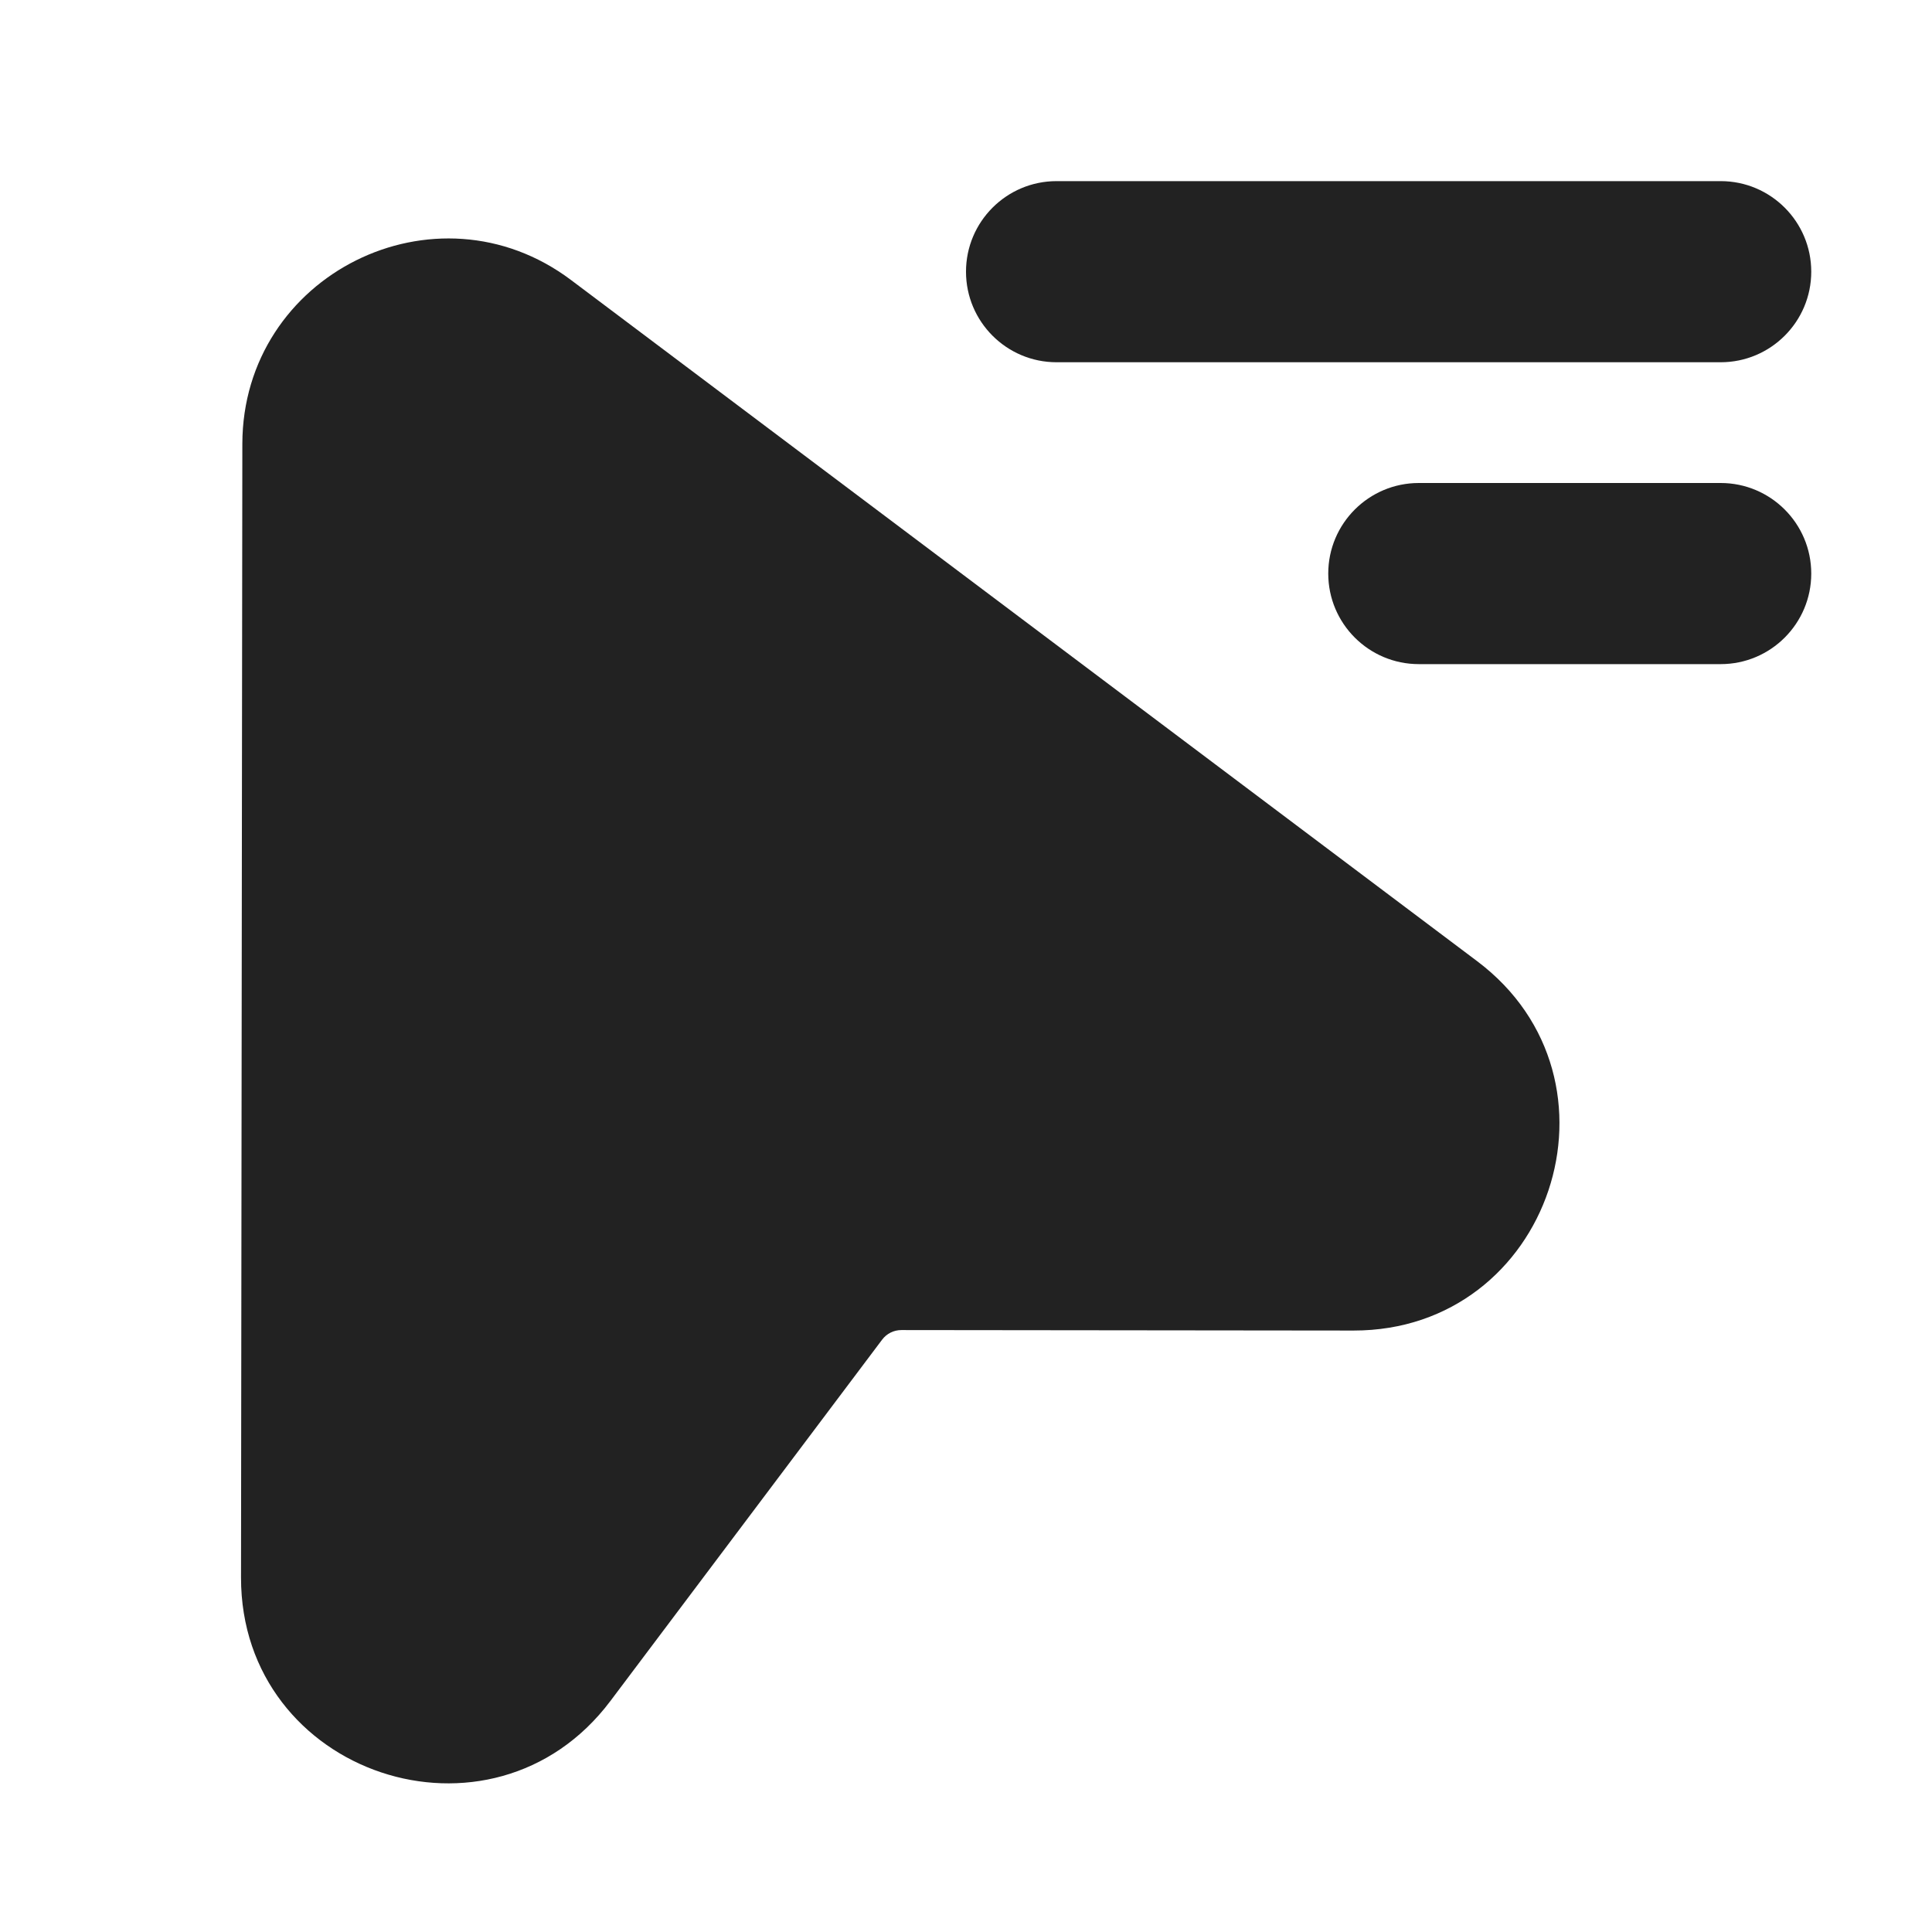
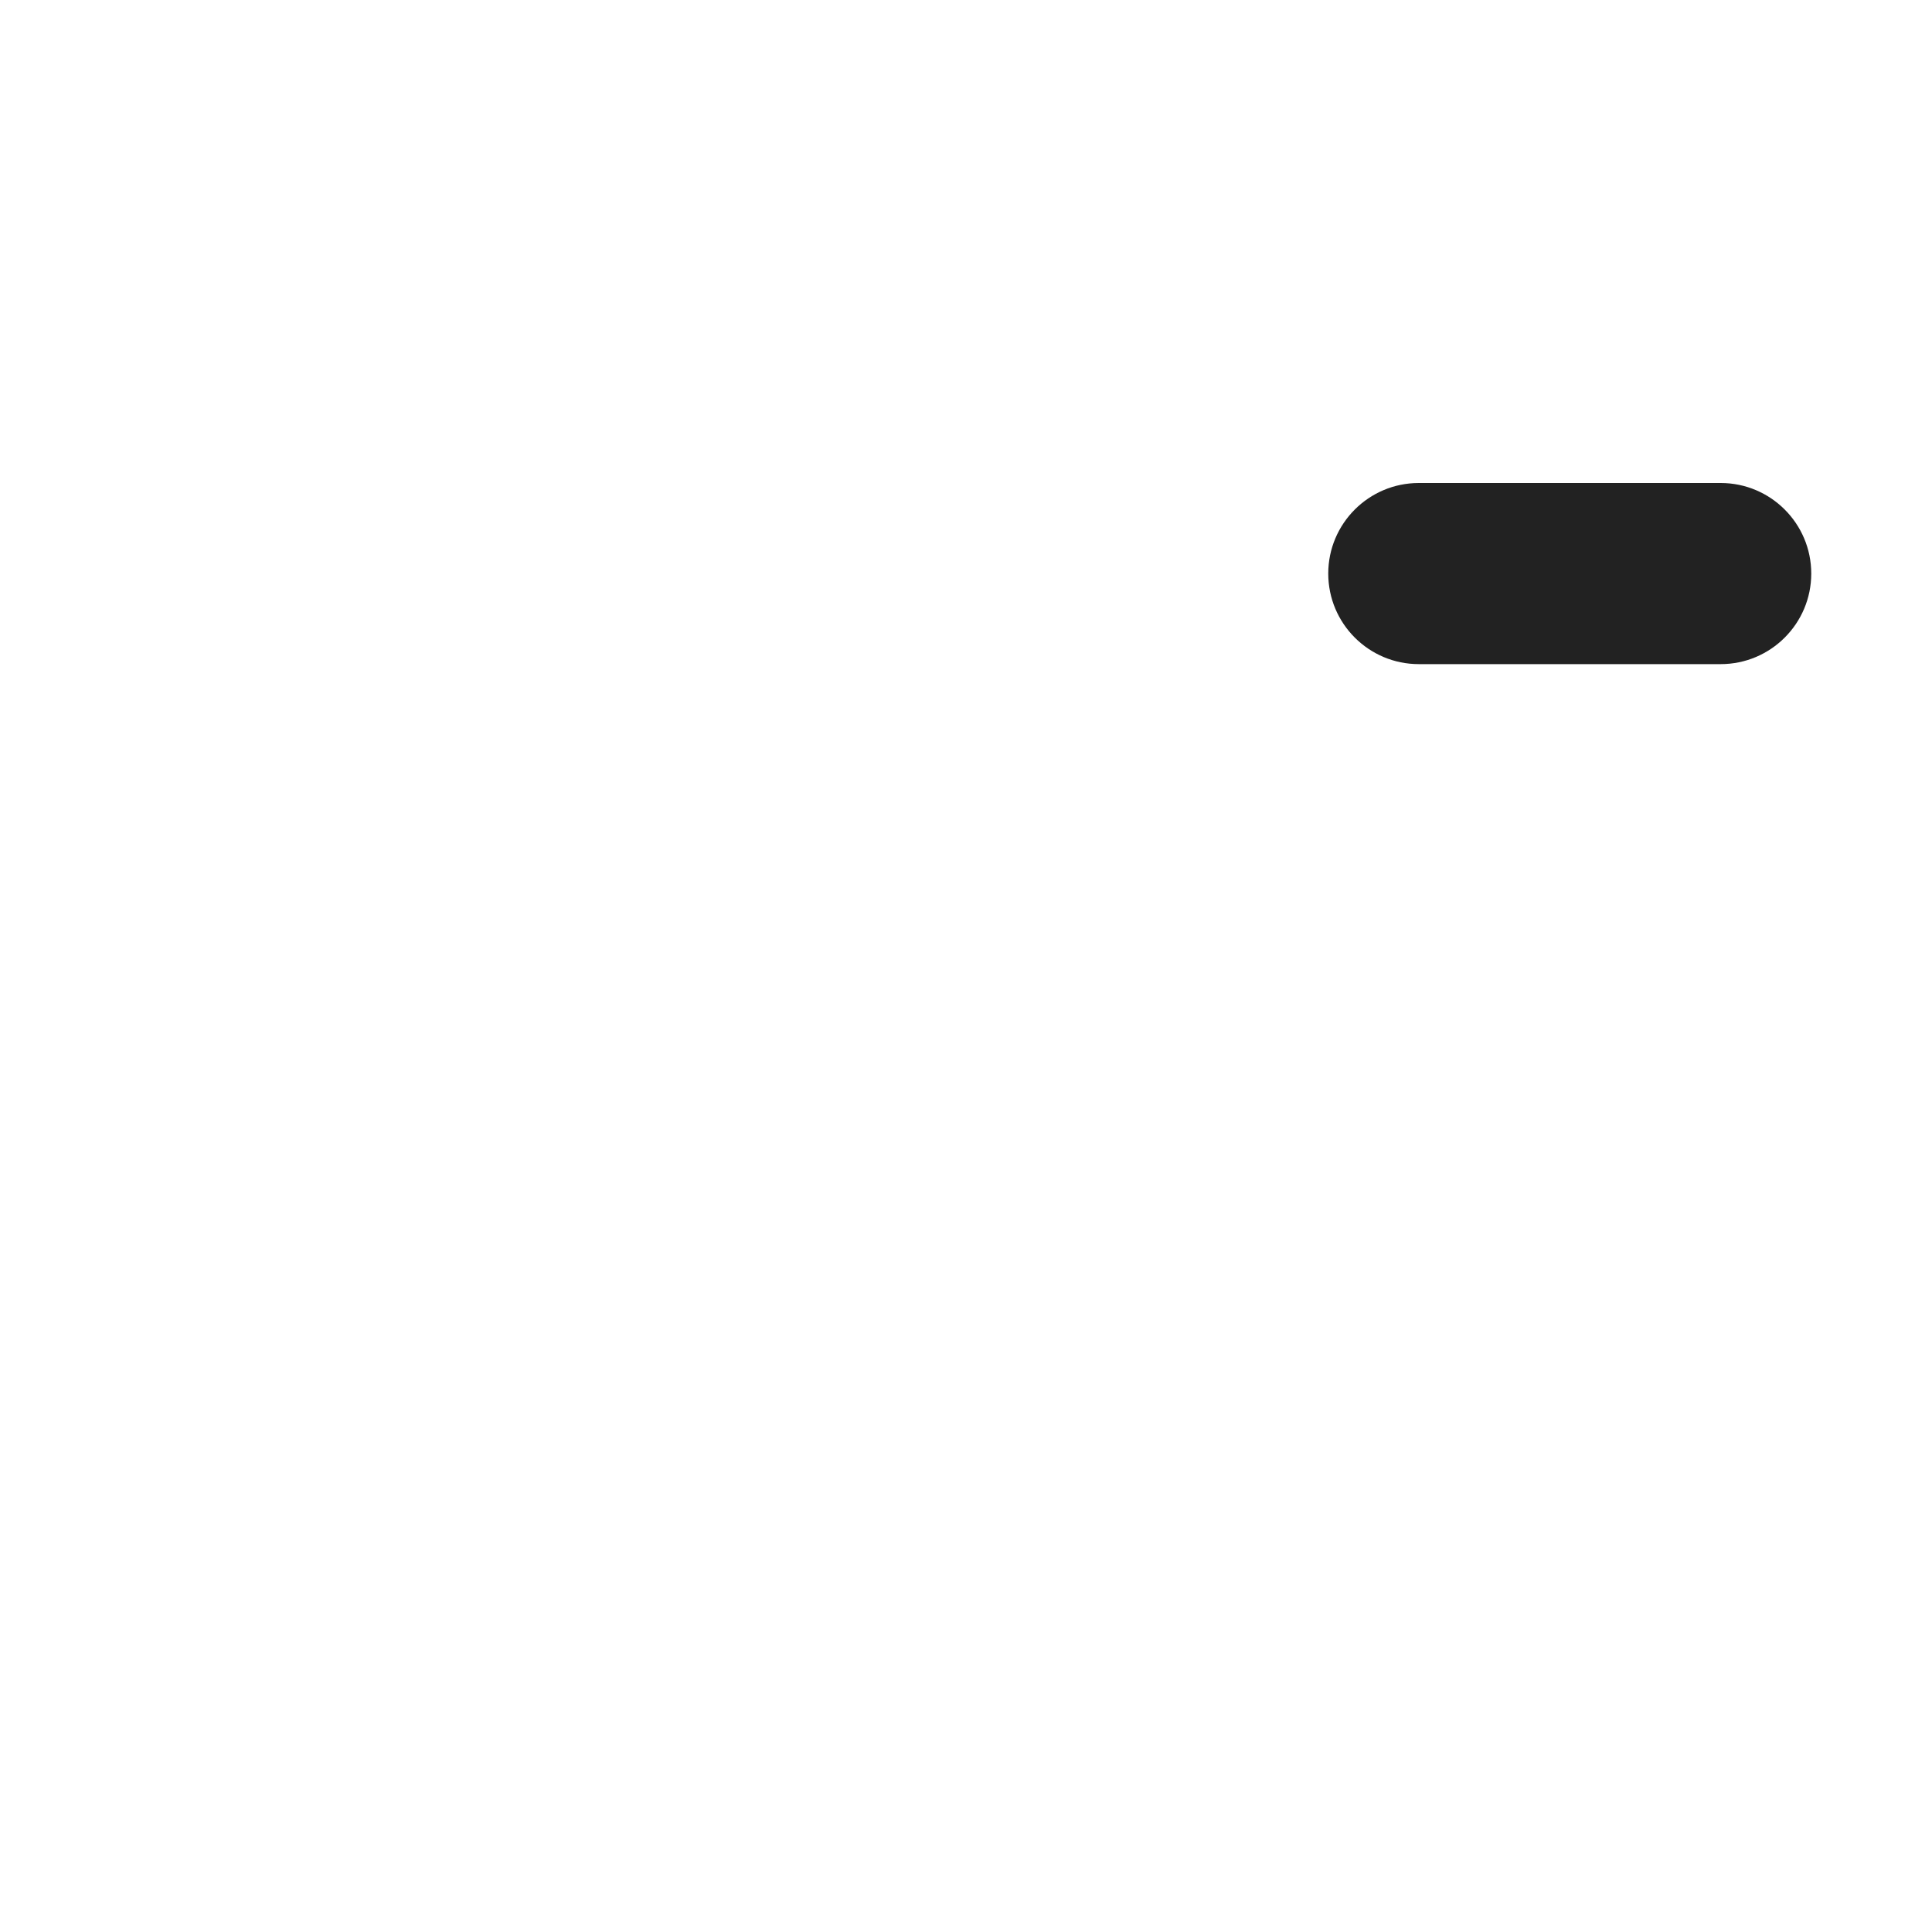
<svg xmlns="http://www.w3.org/2000/svg" width="16" height="16" viewBox="0 0 16 16" fill="none">
-   <path d="M8 2.25C8 1.836 8.336 1.5 8.75 1.5H14.25C14.664 1.5 15 1.836 15 2.25C15 2.664 14.664 3 14.25 3H8.75C8.336 3 8 2.664 8 2.25Z" fill="#222222" />
-   <path d="M4.729 2.319C3.609 1.477 2.009 2.275 2.007 3.676L1.996 13.064C1.994 14.698 4.073 15.393 5.055 14.087L7.305 11.095C7.343 11.044 7.402 11.015 7.465 11.015L11.209 11.019C12.843 11.021 13.539 8.942 12.233 7.96L4.729 2.319Z" fill="#222222" />
  <path d="M11.75 4C11.336 4 11 4.336 11 4.75C11 5.164 11.336 5.5 11.75 5.5H14.25C14.664 5.5 15 5.164 15 4.75C15 4.336 14.664 4 14.25 4H11.75Z" fill="#222222" />
</svg>